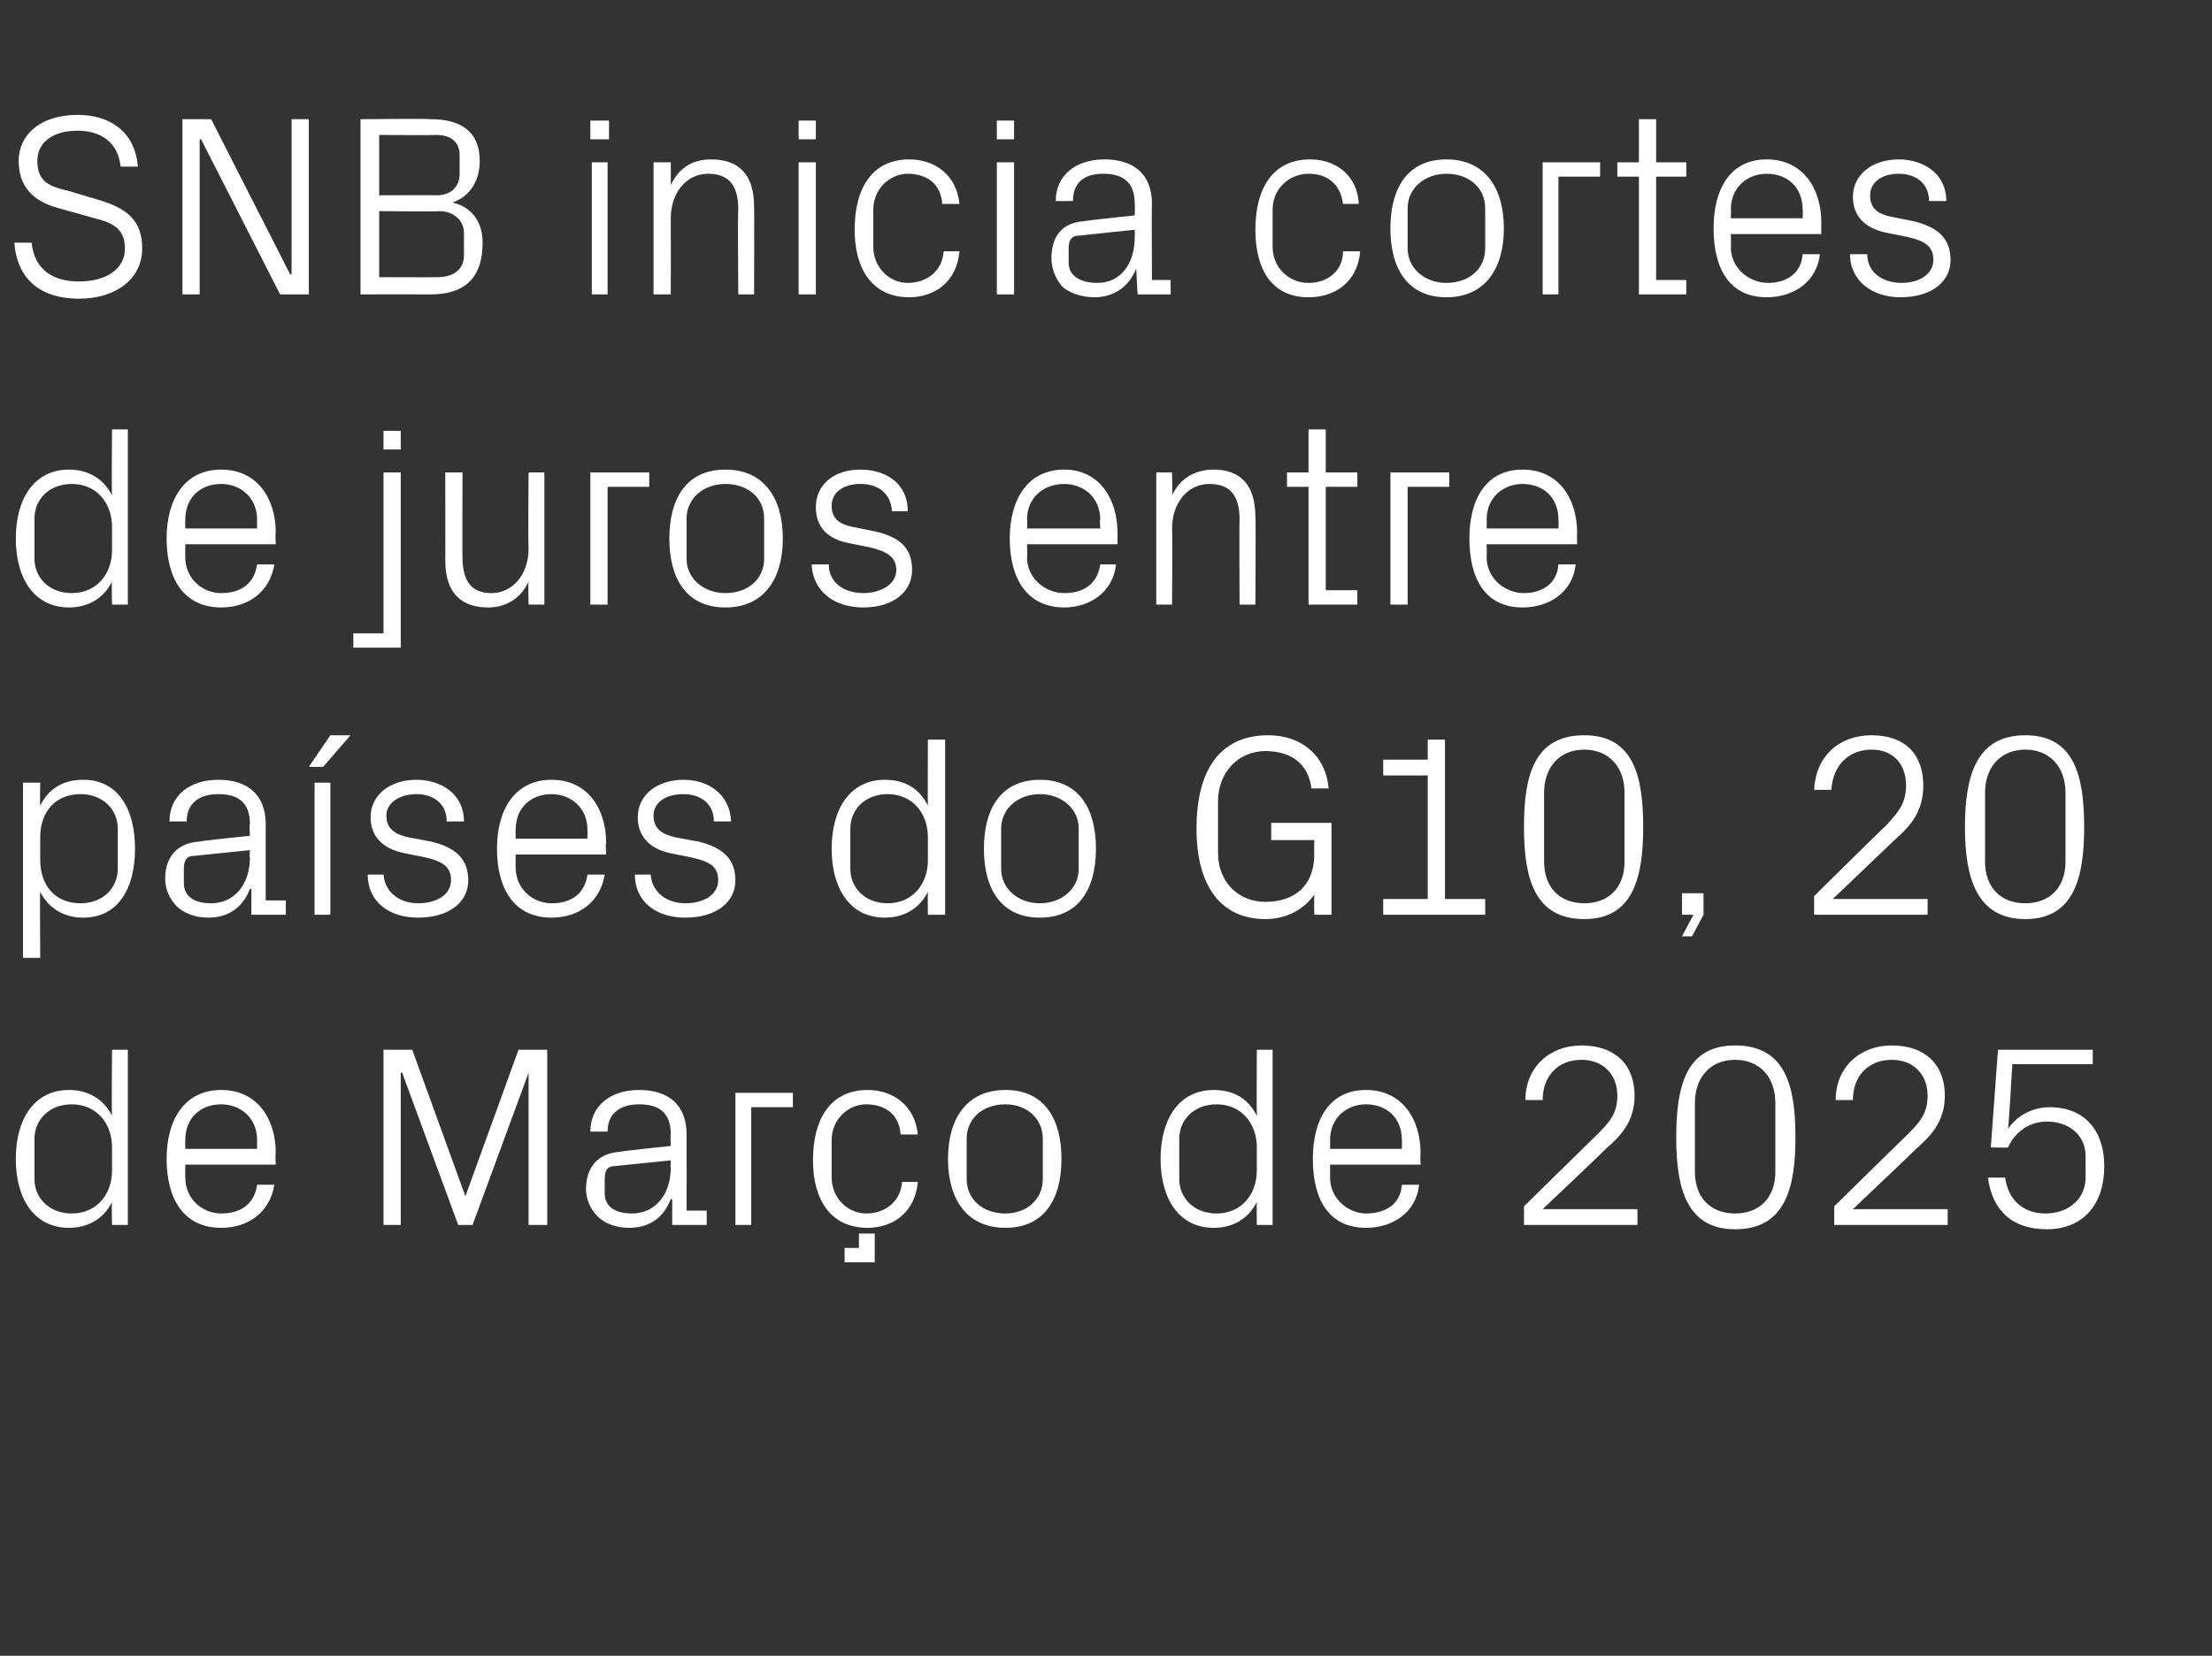
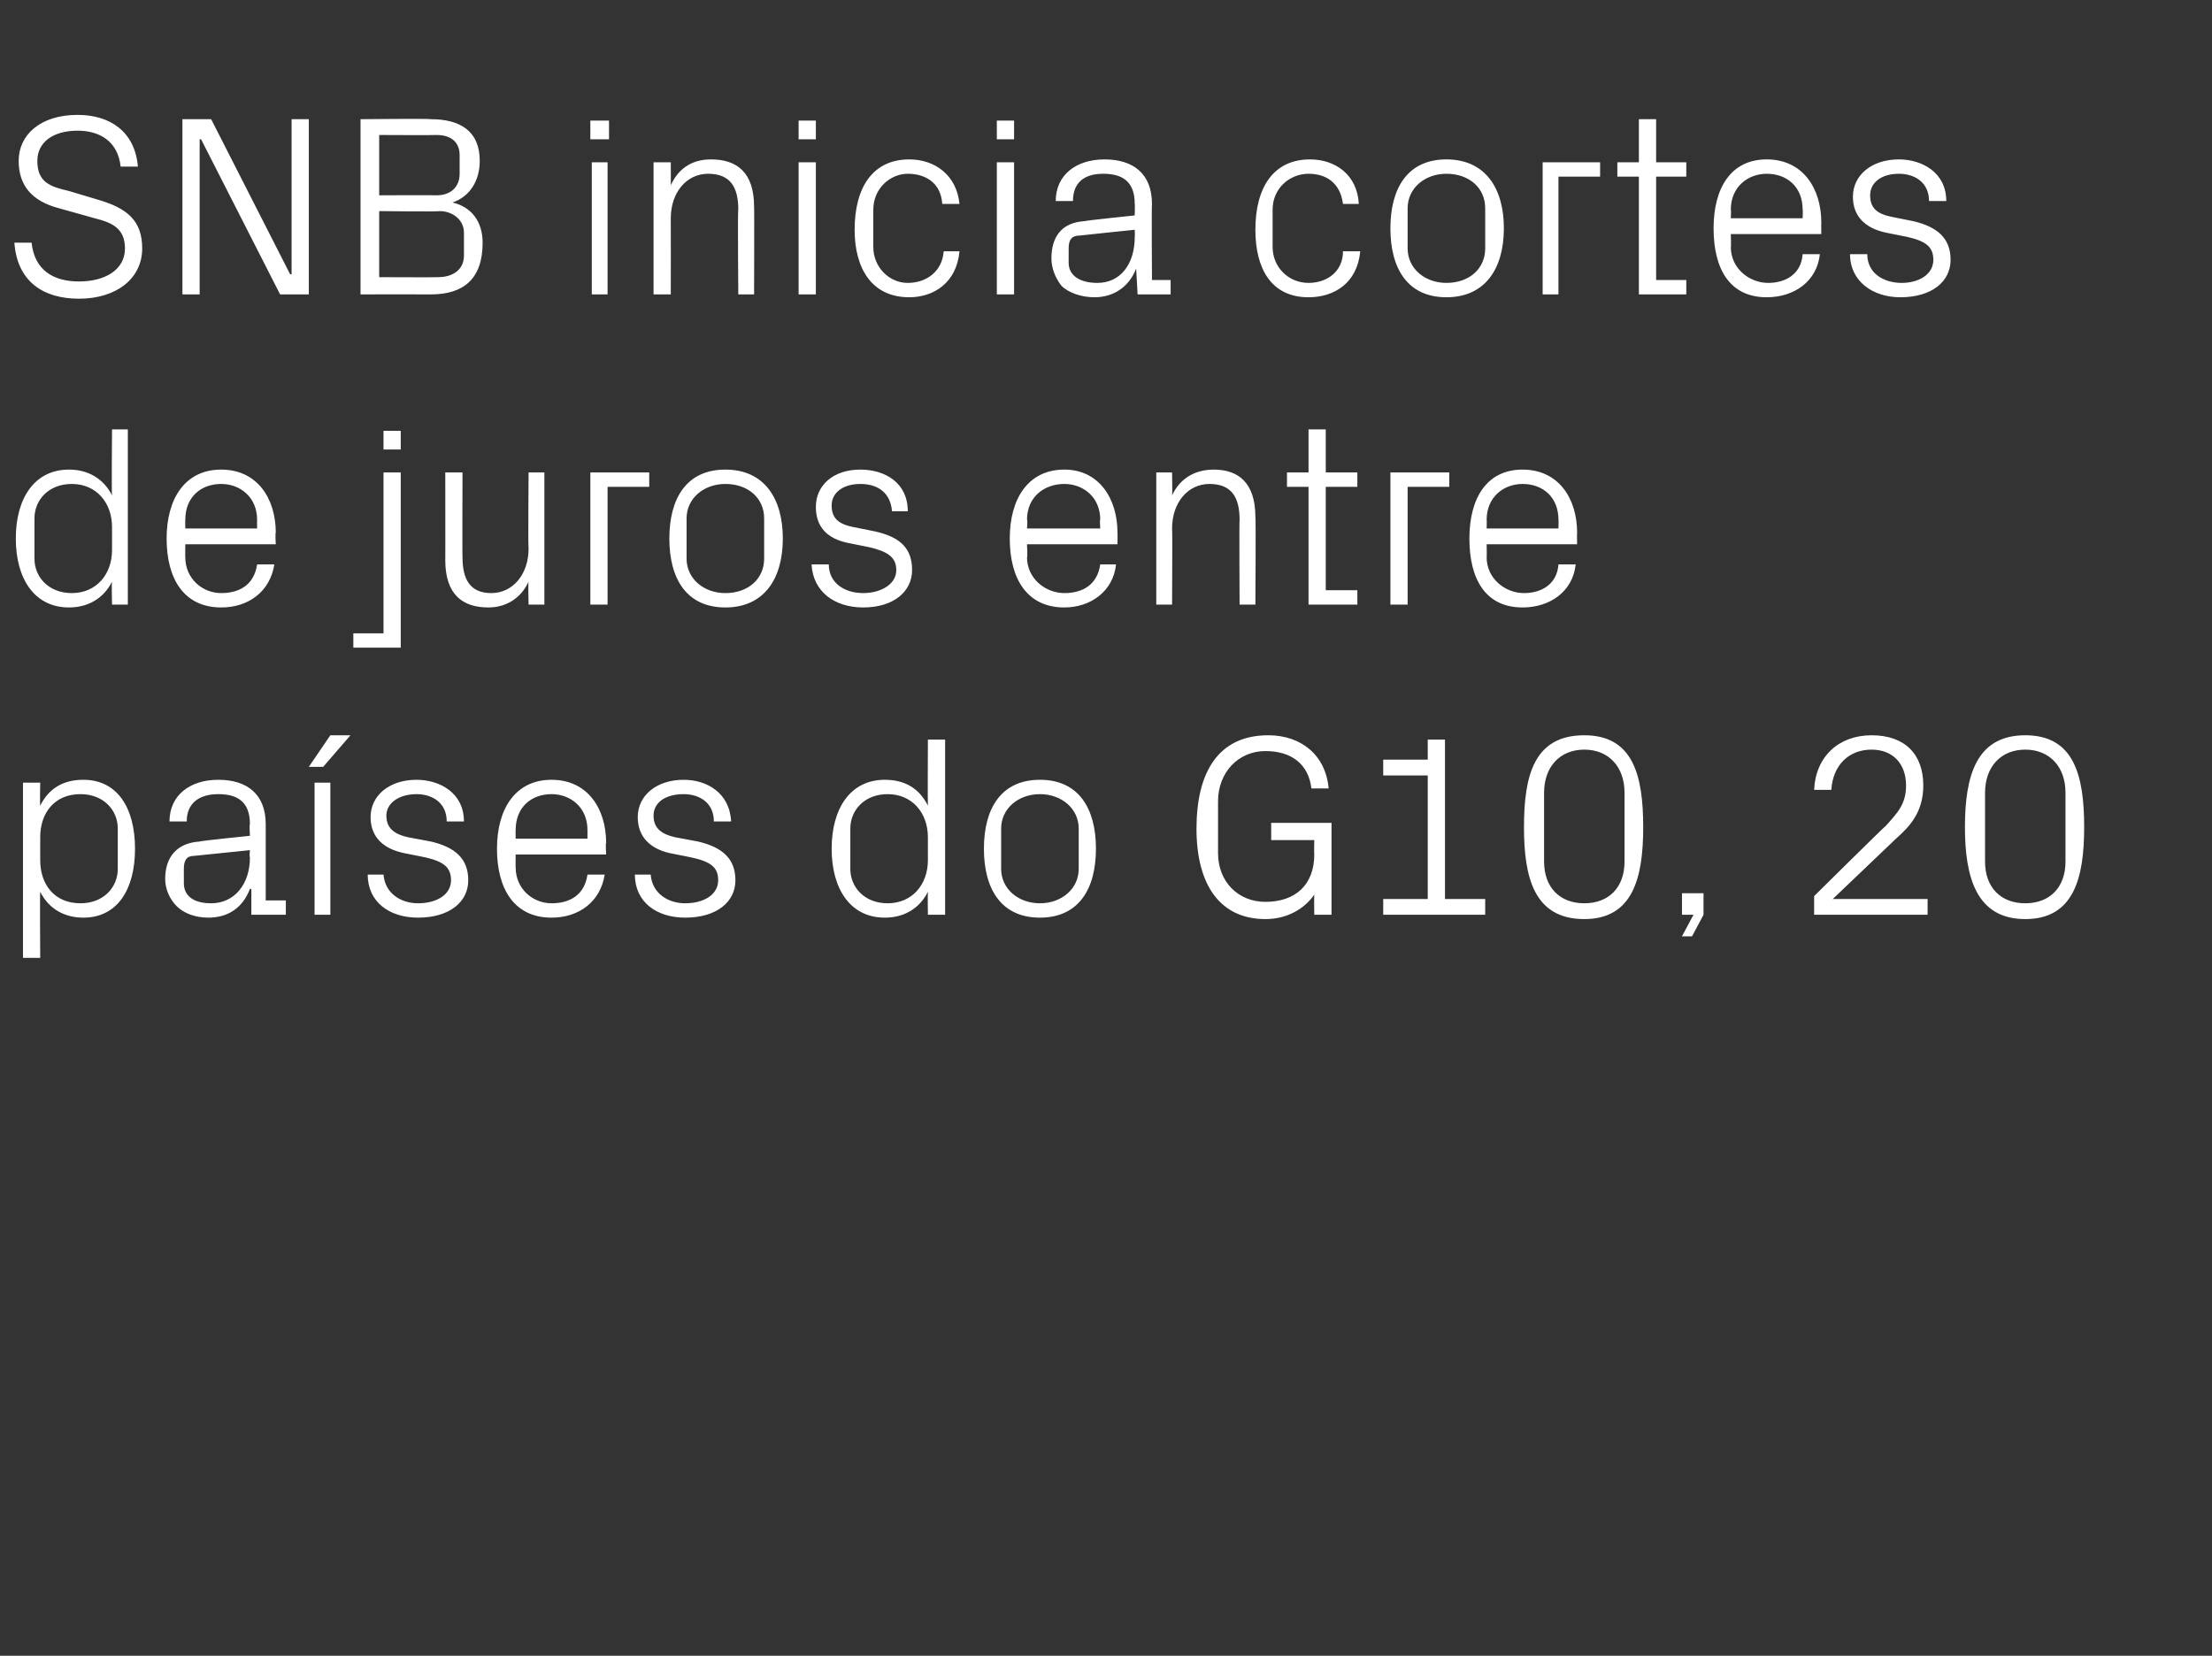
<svg xmlns="http://www.w3.org/2000/svg" version="1.1" width="154px" height="115.3px" viewBox="0 -6 154 115.3" style="top:-6px">
  <rect x="0" y="-6" width="154" height="115.3" fill="#333333" stroke="none" />
  <desc>SNB inicia cortes de juros entre pa ses do G10, 20 de Mar o de 2025</desc>
  <defs />
  <g id="Polygon76750">
-     <path d="M 7.8 73.9 C 7.8 72.2 6.7 70.9 5 70.9 C 3.4 70.9 2.4 72 2.4 73.3 C 2.4 73.3 2.4 76.1 2.4 76.1 C 2.4 77.4 3.4 78.5 5 78.5 C 6.7 78.5 7.8 77.2 7.8 75.5 C 7.8 75.5 7.8 73.9 7.8 73.9 Z M 7.8 79.3 C 7.8 79.3 7.76 77.71 7.8 77.7 C 7.2 78.9 6.1 79.5 4.8 79.5 C 2.4 79.5 1.1 77.5 1.1 74.7 C 1.1 71.9 2.4 69.9 4.8 69.9 C 6.1 69.9 7.2 70.5 7.8 71.7 C 7.76 71.69 7.8 67.1 7.8 67.1 L 8.9 67.1 L 8.9 79.3 L 7.8 79.3 Z M 17.9 73.4 C 17.9 71.8 16.7 70.9 15.4 70.9 C 14 70.9 12.9 71.8 12.9 73.4 C 12.89 73.35 12.9 74 12.9 74 L 17.9 74 C 17.9 74 17.89 73.35 17.9 73.4 Z M 19.1 76.5 C 18.8 78.4 17.3 79.5 15.4 79.5 C 12.8 79.5 11.6 77.5 11.6 74.7 C 11.6 71.9 12.9 69.9 15.4 69.9 C 17.9 69.9 19.2 71.9 19.2 74.3 C 19.15 74.29 19.2 75.1 19.2 75.1 L 12.9 75.1 C 12.9 75.1 12.89 76.05 12.9 76 C 12.9 77.5 14.1 78.5 15.4 78.5 C 16.7 78.5 17.7 77.9 17.9 76.5 C 17.9 76.5 19.1 76.5 19.1 76.5 Z M 32.4 77.3 L 32.4 77.3 L 36.1 67.1 L 38.1 67.1 L 38.1 79.3 L 36.8 79.3 L 36.8 68.7 L 36.8 68.7 L 32.9 79.3 L 31.9 79.3 L 28 68.7 L 27.9 68.7 L 27.9 79.3 L 26.7 79.3 L 26.7 67.1 L 28.7 67.1 L 32.4 77.3 Z M 46.7 73 C 46.7 71.4 45.8 70.9 44.5 70.9 C 43.2 70.9 42.3 71.5 42.3 72.8 C 42.3 72.8 41.1 72.8 41.1 72.8 C 41.1 71 42.5 69.9 44.5 69.9 C 46.5 69.9 47.8 70.9 47.8 73 C 47.81 73.03 47.8 78.3 47.8 78.3 L 49.2 78.3 L 49.2 79.3 L 46.8 79.3 L 46.8 77.5 C 46.8 77.5 46.71 77.51 46.7 77.5 C 46.2 78.8 45.2 79.5 43.8 79.5 C 42.9 79.5 42.1 79.2 41.6 78.7 C 41.1 78.2 40.8 77.5 40.8 76.8 C 40.8 75.3 41.6 74.3 43.2 74.2 C 43.18 74.16 46.7 73.8 46.7 73.8 C 46.7 73.8 46.66 72.99 46.7 73 Z M 42.8 75.2 C 42.3 75.2 42.1 75.5 42.1 76.1 C 42.1 76.1 42.1 77.1 42.1 77.1 C 42.1 78 42.8 78.5 44 78.5 C 45.6 78.5 46.7 77.2 46.7 75.3 C 46.66 75.29 46.7 74.8 46.7 74.8 C 46.7 74.8 42.84 75.19 42.8 75.2 Z M 51.2 70.1 L 55.2 70.1 L 55.2 71.1 L 52.3 71.1 L 52.3 79.3 L 51.2 79.3 L 51.2 70.1 Z M 62.7 73 C 62.6 71.5 61.5 70.9 60.3 70.9 C 59.1 70.9 57.9 71.9 57.9 73.4 C 57.9 73.4 57.9 76 57.9 76 C 57.9 77.4 59 78.5 60.3 78.5 C 61.6 78.5 62.7 77.7 62.8 76.3 C 62.8 76.3 63.9 76.3 63.9 76.3 C 63.7 78.5 62.1 79.5 60.4 79.5 C 57.8 79.5 56.6 77.5 56.6 74.8 C 56.6 71.8 57.9 69.9 60.4 69.9 C 62.2 69.9 63.7 71 63.9 73 C 63.9 73 62.7 73 62.7 73 Z M 58.8 80.9 L 59.8 80.9 L 59.8 79.9 L 60.9 79.9 L 60.9 81.9 L 58.8 81.9 L 58.8 80.9 Z M 70 69.9 C 72.7 69.9 73.9 71.9 73.9 74.7 C 73.9 77.5 72.7 79.5 70 79.5 C 67.3 79.5 66 77.5 66 74.7 C 66 71.9 67.3 69.9 70 69.9 Z M 72.6 73.3 C 72.6 71.9 71.5 70.9 70 70.9 C 68.4 70.9 67.3 71.9 67.3 73.3 C 67.3 73.3 67.3 76.1 67.3 76.1 C 67.3 77.5 68.4 78.5 70 78.5 C 71.5 78.5 72.6 77.5 72.6 76.1 C 72.6 76.1 72.6 73.3 72.6 73.3 Z M 87.5 73.9 C 87.5 72.2 86.4 70.9 84.7 70.9 C 83.1 70.9 82.1 72 82.1 73.3 C 82.1 73.3 82.1 76.1 82.1 76.1 C 82.1 77.4 83.1 78.5 84.7 78.5 C 86.4 78.5 87.5 77.2 87.5 75.5 C 87.5 75.5 87.5 73.9 87.5 73.9 Z M 87.5 79.3 C 87.5 79.3 87.48 77.71 87.5 77.7 C 86.9 78.9 85.8 79.5 84.5 79.5 C 82.1 79.5 80.8 77.5 80.8 74.7 C 80.8 71.9 82.1 69.9 84.5 69.9 C 85.9 69.9 86.9 70.5 87.5 71.7 C 87.48 71.69 87.5 67.1 87.5 67.1 L 88.6 67.1 L 88.6 79.3 L 87.5 79.3 Z M 97.6 73.4 C 97.6 71.8 96.5 70.9 95.1 70.9 C 93.8 70.9 92.6 71.8 92.6 73.4 C 92.61 73.35 92.6 74 92.6 74 L 97.6 74 C 97.6 74 97.61 73.35 97.6 73.4 Z M 98.8 76.5 C 98.6 78.4 97 79.5 95.1 79.5 C 92.5 79.5 91.4 77.5 91.4 74.7 C 91.4 71.9 92.6 69.9 95.1 69.9 C 97.6 69.9 98.9 71.9 98.9 74.3 C 98.87 74.29 98.9 75.1 98.9 75.1 L 92.6 75.1 C 92.6 75.1 92.61 76.05 92.6 76 C 92.6 77.5 93.9 78.5 95.1 78.5 C 96.4 78.5 97.5 77.9 97.6 76.5 C 97.6 76.5 98.8 76.5 98.8 76.5 Z M 107.4 78.2 L 114 78.2 L 114 79.3 L 106.1 79.3 L 106.1 78 C 106.1 78 111.11 73.08 111.1 73.1 C 112 72.2 112.6 71.6 112.6 70.3 C 112.6 68.8 111.6 67.8 110.1 67.8 C 108.5 67.8 107.4 68.9 107.4 70.6 C 107.4 70.6 106.2 70.6 106.2 70.6 C 106.2 68.3 107.9 66.8 110.1 66.8 C 112.4 66.8 113.8 68.1 113.8 70.3 C 113.8 72.2 112.7 73.2 111.8 74 C 111.8 74.03 107.4 78.2 107.4 78.2 L 107.4 78.2 Z M 120.8 79.6 C 117.4 79.6 116.7 76.7 116.7 73.2 C 116.7 69.6 117.4 66.8 120.8 66.8 C 124.3 66.8 125 69.6 125 73.2 C 125 76.7 124.3 79.6 120.8 79.6 Z M 123.6 70.8 C 123.6 69 122.5 67.8 120.8 67.8 C 119.1 67.8 118 69 118 70.8 C 118 70.8 118 75.6 118 75.6 C 118 77.4 119.1 78.5 120.8 78.5 C 122.5 78.5 123.6 77.4 123.6 75.6 C 123.6 75.6 123.6 70.8 123.6 70.8 Z M 129 78.2 L 135.6 78.2 L 135.6 79.3 L 127.7 79.3 L 127.7 78 C 127.7 78 132.71 73.08 132.7 73.1 C 133.6 72.2 134.2 71.6 134.2 70.3 C 134.2 68.8 133.2 67.8 131.7 67.8 C 130.1 67.8 129 68.9 129 70.6 C 129 70.6 127.8 70.6 127.8 70.6 C 127.8 68.3 129.5 66.8 131.7 66.8 C 134 66.8 135.4 68.1 135.4 70.3 C 135.4 72.2 134.3 73.2 133.4 74 C 133.4 74.03 129 78.2 129 78.2 L 129 78.2 Z M 138.6 73.9 L 139.1 67.1 L 145.7 67.1 L 145.7 68.1 L 140.1 68.1 C 140.1 68.1 139.84 72.57 139.8 72.6 C 140.5 71.6 141.6 71.1 142.7 71.1 C 145.1 71.1 146.5 72.7 146.5 75.2 C 146.5 77.9 145 79.6 142.5 79.6 C 140.1 79.6 138.7 78.3 138.4 76 C 138.4 76 139.6 76 139.6 76 C 139.8 77.5 140.8 78.5 142.4 78.5 C 144 78.5 145.2 77.5 145.2 76 C 145.2 76 145.2 74.5 145.2 74.5 C 145.2 73.1 144.1 72.1 142.5 72.1 C 141.3 72.1 140.3 72.8 139.8 73.9 C 139.82 73.93 138.6 73.9 138.6 73.9 Z " stroke="none" fill="#fff" />
-   </g>
+     </g>
  <g id="Polygon76749">
    <path d="M 2.8 53.9 C 2.8 55.6 3.8 56.9 5.6 56.9 C 7.2 56.9 8.2 55.8 8.2 54.5 C 8.2 54.5 8.2 51.7 8.2 51.7 C 8.2 50.4 7.2 49.3 5.6 49.3 C 3.8 49.3 2.8 50.6 2.8 52.3 C 2.8 52.3 2.8 53.9 2.8 53.9 Z M 1.6 60.7 L 1.6 48.5 L 2.8 48.5 C 2.8 48.5 2.77 50.09 2.8 50.1 C 3.4 48.9 4.4 48.3 5.8 48.3 C 8.2 48.3 9.4 50.3 9.4 53.1 C 9.4 55.9 8.2 57.9 5.8 57.9 C 4.5 57.9 3.4 57.3 2.8 56.1 C 2.77 56.11 2.8 60.7 2.8 60.7 L 1.6 60.7 Z M 17.4 51.4 C 17.4 49.8 16.5 49.3 15.2 49.3 C 13.9 49.3 13 49.9 13 51.2 C 13 51.2 11.8 51.2 11.8 51.2 C 11.8 49.4 13.2 48.3 15.2 48.3 C 17.2 48.3 18.5 49.3 18.5 51.4 C 18.5 51.43 18.5 56.7 18.5 56.7 L 19.9 56.7 L 19.9 57.7 L 17.5 57.7 L 17.5 55.9 C 17.5 55.9 17.41 55.91 17.4 55.9 C 16.9 57.2 15.9 57.9 14.5 57.9 C 13.6 57.9 12.8 57.6 12.3 57.1 C 11.8 56.6 11.5 55.9 11.5 55.2 C 11.5 53.7 12.3 52.7 13.9 52.6 C 13.88 52.56 17.4 52.2 17.4 52.2 C 17.4 52.2 17.35 51.39 17.4 51.4 Z M 13.5 53.6 C 13 53.6 12.8 53.9 12.8 54.5 C 12.8 54.5 12.8 55.5 12.8 55.5 C 12.8 56.4 13.5 56.9 14.7 56.9 C 16.3 56.9 17.4 55.6 17.4 53.7 C 17.35 53.69 17.4 53.2 17.4 53.2 C 17.4 53.2 13.54 53.59 13.5 53.6 Z M 23 45.2 L 24.4 45.2 L 22.5 47.4 L 21.5 47.4 L 23 45.2 Z M 21.9 57.7 L 21.9 48.5 L 23 48.5 L 23 57.7 L 21.9 57.7 Z M 30 52.6 C 31.7 53 32.6 53.8 32.6 55.3 C 32.6 56.8 31.3 57.9 29.1 57.9 C 27.1 57.9 25.6 56.8 25.6 54.9 C 25.6 54.9 26.7 54.9 26.7 54.9 C 26.8 56.2 27.9 56.9 29.1 56.9 C 30.4 56.9 31.4 56.3 31.4 55.3 C 31.4 54.4 30.9 54 29.6 53.7 C 29.6 53.7 28.1 53.4 28.1 53.4 C 26.7 53.1 25.8 52.3 25.8 50.9 C 25.8 49.4 27.1 48.3 29 48.3 C 30.6 48.3 32.3 49.2 32.3 51.2 C 32.3 51.2 31.1 51.2 31.1 51.2 C 31.1 49.9 30.1 49.3 29 49.3 C 27.8 49.3 26.9 49.9 26.9 50.8 C 26.9 51.7 27.5 52.1 28.4 52.3 C 28.4 52.3 30 52.6 30 52.6 Z M 40.9 51.8 C 40.9 50.2 39.7 49.3 38.4 49.3 C 37 49.3 35.9 50.2 35.9 51.8 C 35.89 51.75 35.9 52.4 35.9 52.4 L 40.9 52.4 C 40.9 52.4 40.9 51.75 40.9 51.8 Z M 42.1 54.9 C 41.8 56.8 40.3 57.9 38.4 57.9 C 35.8 57.9 34.6 55.9 34.6 53.1 C 34.6 50.3 35.9 48.3 38.4 48.3 C 40.9 48.3 42.2 50.3 42.2 52.7 C 42.15 52.69 42.2 53.5 42.2 53.5 L 35.9 53.5 C 35.9 53.5 35.89 54.45 35.9 54.4 C 35.9 55.9 37.1 56.9 38.4 56.9 C 39.7 56.9 40.7 56.3 40.9 54.9 C 40.9 54.9 42.1 54.9 42.1 54.9 Z M 48.6 52.6 C 50.3 53 51.2 53.8 51.2 55.3 C 51.2 56.8 49.9 57.9 47.7 57.9 C 45.7 57.9 44.2 56.8 44.2 54.9 C 44.2 54.9 45.3 54.9 45.3 54.9 C 45.4 56.2 46.5 56.9 47.7 56.9 C 49 56.9 50 56.3 50 55.3 C 50 54.4 49.5 54 48.1 53.7 C 48.1 53.7 46.6 53.4 46.6 53.4 C 45.3 53.1 44.4 52.3 44.4 50.9 C 44.4 49.4 45.7 48.3 47.6 48.3 C 49.2 48.3 50.8 49.2 50.9 51.2 C 50.9 51.2 49.7 51.2 49.7 51.2 C 49.7 49.9 48.7 49.3 47.6 49.3 C 46.3 49.3 45.5 49.9 45.5 50.8 C 45.5 51.7 46.1 52.1 47 52.3 C 47 52.3 48.6 52.6 48.6 52.6 Z M 64.6 52.3 C 64.6 50.6 63.5 49.3 61.8 49.3 C 60.2 49.3 59.2 50.4 59.2 51.7 C 59.2 51.7 59.2 54.5 59.2 54.5 C 59.2 55.8 60.2 56.9 61.8 56.9 C 63.5 56.9 64.6 55.6 64.6 53.9 C 64.6 53.9 64.6 52.3 64.6 52.3 Z M 64.6 57.7 C 64.6 57.7 64.58 56.11 64.6 56.1 C 64 57.3 62.9 57.9 61.6 57.9 C 59.2 57.9 57.9 55.9 57.9 53.1 C 57.9 50.3 59.2 48.3 61.6 48.3 C 63 48.3 64 48.9 64.6 50.1 C 64.58 50.09 64.6 45.5 64.6 45.5 L 65.8 45.5 L 65.8 57.7 L 64.6 57.7 Z M 72.4 48.3 C 75.1 48.3 76.3 50.3 76.3 53.1 C 76.3 55.9 75.1 57.9 72.4 57.9 C 69.7 57.9 68.5 55.9 68.5 53.1 C 68.5 50.3 69.7 48.3 72.4 48.3 Z M 75.1 51.7 C 75.1 50.3 73.9 49.3 72.4 49.3 C 70.9 49.3 69.7 50.3 69.7 51.7 C 69.7 51.7 69.7 54.5 69.7 54.5 C 69.7 55.9 70.9 56.9 72.4 56.9 C 73.9 56.9 75.1 55.9 75.1 54.5 C 75.1 54.5 75.1 51.7 75.1 51.7 Z M 83.3 51.7 C 83.3 47.8 84.8 45.2 88.3 45.2 C 90.6 45.2 92.3 46.6 92.5 48.9 C 92.5 48.9 91.3 48.9 91.3 48.9 C 91.1 47.2 89.9 46.3 88.1 46.3 C 86.2 46.3 84.8 47.8 84.8 49.8 C 84.8 49.8 84.8 53.4 84.8 53.4 C 84.8 55.4 86.2 56.8 88.1 56.8 C 90.2 56.8 91.5 55.6 91.5 53.5 C 91.48 53.51 91.5 52.5 91.5 52.5 L 88.5 52.5 L 88.5 51.3 L 92.7 51.3 L 92.7 57.7 L 91.5 57.7 C 91.5 57.7 91.48 56.3 91.5 56.3 C 90.8 57.3 89.6 58 88.1 58 C 85 58 83.3 55.7 83.3 51.7 Z M 96.3 56.6 L 99.4 56.6 L 99.4 48 L 96.3 48 L 96.3 46.9 L 99.4 46.9 L 99.4 45.5 L 100.6 45.5 L 100.6 56.6 L 103.4 56.6 L 103.4 57.7 L 96.3 57.7 L 96.3 56.6 Z M 110.3 58 C 106.8 58 106.1 55.1 106.1 51.6 C 106.1 48 106.8 45.2 110.3 45.2 C 113.7 45.2 114.4 48 114.4 51.6 C 114.4 55.1 113.7 58 110.3 58 Z M 113.1 49.2 C 113.1 47.4 112 46.2 110.3 46.2 C 108.6 46.2 107.5 47.4 107.5 49.2 C 107.5 49.2 107.5 54 107.5 54 C 107.5 55.8 108.6 56.9 110.3 56.9 C 112 56.9 113.1 55.8 113.1 54 C 113.1 54 113.1 49.2 113.1 49.2 Z M 118.6 57.7 L 117.8 59.2 L 117.1 59.2 L 117.9 57.7 L 117.1 57.7 L 117.1 56.2 L 118.6 56.2 L 118.6 57.7 Z M 127.6 56.6 L 134.2 56.6 L 134.2 57.7 L 126.3 57.7 L 126.3 56.4 C 126.3 56.4 131.27 51.48 131.3 51.5 C 132.1 50.6 132.7 50 132.7 48.7 C 132.7 47.2 131.8 46.2 130.3 46.2 C 128.7 46.2 127.6 47.3 127.5 49 C 127.5 49 126.3 49 126.3 49 C 126.4 46.7 128 45.2 130.3 45.2 C 132.6 45.2 133.9 46.5 133.9 48.7 C 133.9 50.6 132.9 51.6 132 52.4 C 131.96 52.43 127.6 56.6 127.6 56.6 L 127.6 56.6 Z M 141 58 C 137.6 58 136.8 55.1 136.8 51.6 C 136.8 48 137.6 45.2 141 45.2 C 144.4 45.2 145.1 48 145.1 51.6 C 145.1 55.1 144.4 58 141 58 Z M 143.8 49.2 C 143.8 47.4 142.7 46.2 141 46.2 C 139.3 46.2 138.2 47.4 138.2 49.2 C 138.2 49.2 138.2 54 138.2 54 C 138.2 55.8 139.3 56.9 141 56.9 C 142.7 56.9 143.8 55.8 143.8 54 C 143.8 54 143.8 49.2 143.8 49.2 Z " stroke="none" fill="#fff" />
  </g>
  <g id="Polygon76748">
    <path d="M 7.8 30.7 C 7.8 29 6.7 27.7 5 27.7 C 3.4 27.7 2.4 28.8 2.4 30.1 C 2.4 30.1 2.4 32.9 2.4 32.9 C 2.4 34.2 3.4 35.3 5 35.3 C 6.7 35.3 7.8 34 7.8 32.3 C 7.8 32.3 7.8 30.7 7.8 30.7 Z M 7.8 36.1 C 7.8 36.1 7.76 34.51 7.8 34.5 C 7.2 35.7 6.1 36.3 4.8 36.3 C 2.4 36.3 1.1 34.3 1.1 31.5 C 1.1 28.7 2.4 26.7 4.8 26.7 C 6.1 26.7 7.2 27.3 7.8 28.5 C 7.76 28.49 7.8 23.9 7.8 23.9 L 8.9 23.9 L 8.9 36.1 L 7.8 36.1 Z M 17.9 30.2 C 17.9 28.6 16.7 27.7 15.4 27.7 C 14 27.7 12.9 28.6 12.9 30.2 C 12.89 30.15 12.9 30.8 12.9 30.8 L 17.9 30.8 C 17.9 30.8 17.89 30.15 17.9 30.2 Z M 19.1 33.3 C 18.8 35.2 17.3 36.3 15.4 36.3 C 12.8 36.3 11.6 34.3 11.6 31.5 C 11.6 28.7 12.9 26.7 15.4 26.7 C 17.9 26.7 19.2 28.7 19.2 31.1 C 19.15 31.09 19.2 31.9 19.2 31.9 L 12.9 31.9 C 12.9 31.9 12.89 32.85 12.9 32.8 C 12.9 34.3 14.1 35.3 15.4 35.3 C 16.7 35.3 17.7 34.7 17.9 33.3 C 17.9 33.3 19.1 33.3 19.1 33.3 Z M 26.7 26.9 L 27.9 26.9 L 27.9 39.1 L 24.6 39.1 L 24.6 38.1 L 26.7 38.1 L 26.7 26.9 Z M 27.9 25.3 L 26.7 25.3 L 26.7 24 L 27.9 24 L 27.9 25.3 Z M 32.2 32.8 C 32.2 34.3 32.7 35.3 34.2 35.3 C 35.7 35.3 36.8 34 36.8 32.2 C 36.76 32.18 36.8 26.9 36.8 26.9 L 37.9 26.9 L 37.9 36.1 L 36.8 36.1 C 36.8 36.1 36.76 34.49 36.8 34.5 C 36.3 35.6 35.3 36.3 34 36.3 C 32.2 36.3 31 35.4 31 33 C 31.01 33.03 31 26.9 31 26.9 L 32.2 26.9 C 32.2 26.9 32.18 32.83 32.2 32.8 Z M 41.1 26.9 L 45.2 26.9 L 45.2 27.9 L 42.3 27.9 L 42.3 36.1 L 41.1 36.1 L 41.1 26.9 Z M 50.5 26.7 C 53.2 26.7 54.5 28.7 54.5 31.5 C 54.5 34.3 53.2 36.3 50.5 36.3 C 47.8 36.3 46.6 34.3 46.6 31.5 C 46.6 28.7 47.8 26.7 50.5 26.7 Z M 53.2 30.1 C 53.2 28.7 52.1 27.7 50.5 27.7 C 49 27.7 47.8 28.7 47.8 30.1 C 47.8 30.1 47.8 32.9 47.8 32.9 C 47.8 34.3 49 35.3 50.5 35.3 C 52.1 35.3 53.2 34.3 53.2 32.9 C 53.2 32.9 53.2 30.1 53.2 30.1 Z M 60.9 31 C 62.7 31.4 63.5 32.2 63.5 33.7 C 63.5 35.2 62.2 36.3 60.1 36.3 C 58.1 36.3 56.6 35.2 56.5 33.3 C 56.5 33.3 57.7 33.3 57.7 33.3 C 57.7 34.6 58.8 35.3 60.1 35.3 C 61.3 35.3 62.4 34.7 62.4 33.7 C 62.4 32.8 61.8 32.4 60.5 32.1 C 60.5 32.1 59 31.8 59 31.8 C 57.6 31.5 56.8 30.7 56.8 29.3 C 56.8 27.8 58 26.7 59.9 26.7 C 61.6 26.7 63.2 27.6 63.2 29.6 C 63.2 29.6 62.1 29.6 62.1 29.6 C 62 28.3 61.1 27.7 59.9 27.7 C 58.7 27.7 57.9 28.3 57.9 29.2 C 57.9 30.1 58.4 30.5 59.4 30.7 C 59.4 30.7 60.9 31 60.9 31 Z M 76.6 30.2 C 76.6 28.6 75.4 27.7 74.1 27.7 C 72.7 27.7 71.5 28.6 71.5 30.2 C 71.55 30.15 71.5 30.8 71.5 30.8 L 76.6 30.8 C 76.6 30.8 76.55 30.15 76.6 30.2 Z M 77.7 33.3 C 77.5 35.2 75.9 36.3 74.1 36.3 C 71.5 36.3 70.3 34.3 70.3 31.5 C 70.3 28.7 71.6 26.7 74.1 26.7 C 76.5 26.7 77.8 28.7 77.8 31.1 C 77.81 31.09 77.8 31.9 77.8 31.9 L 71.5 31.9 C 71.5 31.9 71.55 32.85 71.5 32.8 C 71.5 34.3 72.8 35.3 74.1 35.3 C 75.4 35.3 76.4 34.7 76.6 33.3 C 76.6 33.3 77.7 33.3 77.7 33.3 Z M 86.3 30.2 C 86.3 28.7 85.8 27.7 84.2 27.7 C 82.7 27.7 81.6 29 81.6 30.8 C 81.63 30.82 81.6 36.1 81.6 36.1 L 80.5 36.1 L 80.5 26.9 L 81.6 26.9 C 81.6 26.9 81.63 28.51 81.6 28.5 C 82.1 27.4 83.1 26.7 84.5 26.7 C 86.2 26.7 87.4 27.6 87.4 30 C 87.44 29.97 87.4 36.1 87.4 36.1 L 86.3 36.1 C 86.3 36.1 86.27 30.18 86.3 30.2 Z M 92.3 35.1 L 94.5 35.1 L 94.5 36.1 L 91.1 36.1 L 91.1 27.9 L 89.6 27.9 L 89.6 26.9 L 91.1 26.9 L 91.1 23.9 L 92.3 23.9 L 92.3 26.9 L 94.5 26.9 L 94.5 27.9 L 92.3 27.9 L 92.3 35.1 Z M 96.8 26.9 L 100.9 26.9 L 100.9 27.9 L 98 27.9 L 98 36.1 L 96.8 36.1 L 96.8 26.9 Z M 108.5 30.2 C 108.5 28.6 107.4 27.7 106 27.7 C 104.7 27.7 103.5 28.6 103.5 30.2 C 103.52 30.15 103.5 30.8 103.5 30.8 L 108.5 30.8 C 108.5 30.8 108.52 30.15 108.5 30.2 Z M 109.7 33.3 C 109.5 35.2 107.9 36.3 106 36.3 C 103.4 36.3 102.3 34.3 102.3 31.5 C 102.3 28.7 103.5 26.7 106 26.7 C 108.5 26.7 109.8 28.7 109.8 31.1 C 109.78 31.09 109.8 31.9 109.8 31.9 L 103.5 31.9 C 103.5 31.9 103.52 32.85 103.5 32.8 C 103.5 34.3 104.8 35.3 106.1 35.3 C 107.3 35.3 108.4 34.7 108.5 33.3 C 108.5 33.3 109.7 33.3 109.7 33.3 Z " stroke="none" fill="#fff" />
  </g>
  <g id="Polygon76747">
    <path d="M 2.6 5.2 C 2.6 6.7 3.5 7 4.8 7.3 C 4.8 7.3 6.8 7.9 6.8 7.9 C 8.9 8.5 9.9 9.4 9.9 11.3 C 9.9 13.4 8.1 14.8 5.5 14.8 C 3 14.8 1.2 13.6 1 10.9 C 1 10.9 2.2 10.9 2.2 10.9 C 2.4 12.8 3.7 13.6 5.5 13.6 C 7.3 13.6 8.7 12.8 8.7 11.3 C 8.7 9.9 7.8 9.5 6.6 9.2 C 6.6 9.2 4.1 8.5 4.1 8.5 C 2.2 8 1.3 6.9 1.3 5.2 C 1.3 3.4 2.8 2 5.4 2 C 7.7 2 9.4 3.2 9.6 5.6 C 9.6 5.6 8.4 5.6 8.4 5.6 C 8.2 3.8 6.9 3.1 5.4 3.1 C 3.7 3.1 2.6 3.9 2.6 5.2 Z M 20.3 13.1 L 20.3 2.3 L 21.5 2.3 L 21.5 14.5 L 19.5 14.5 L 14 3.7 L 13.9 3.7 L 13.9 14.5 L 12.7 14.5 L 12.7 2.3 L 14.7 2.3 L 20.2 13.1 L 20.3 13.1 Z M 26.4 3.4 L 26.4 7.6 C 26.4 7.6 30.4 7.58 30.4 7.6 C 31.4 7.6 32 7 32 6.1 C 32 6.1 32 4.8 32 4.8 C 32 3.9 31.4 3.4 30.4 3.4 C 30.4 3.42 26.4 3.4 26.4 3.4 Z M 33.6 10.9 C 33.6 13.4 32.3 14.5 30 14.5 C 29.97 14.49 25.1 14.5 25.1 14.5 L 25.1 2.3 C 25.1 2.3 29.97 2.25 30 2.3 C 32 2.3 33.4 3.1 33.4 5.2 C 33.4 6.6 32.7 7.7 31.5 8.1 C 32.8 8.4 33.6 9.4 33.6 10.9 Z M 32.3 10.2 C 32.3 9.3 31.5 8.7 30.6 8.7 C 30.6 8.75 26.4 8.7 26.4 8.7 L 26.4 13.3 C 26.4 13.3 30.49 13.32 30.5 13.3 C 31.5 13.3 32.3 12.8 32.3 11.8 C 32.3 11.8 32.3 10.2 32.3 10.2 Z M 41.2 14.5 L 41.2 5.3 L 42.3 5.3 L 42.3 14.5 L 41.2 14.5 Z M 42.4 3.7 L 41.1 3.7 L 41.1 2.4 L 42.4 2.4 L 42.4 3.7 Z M 51.4 8.6 C 51.4 7.1 50.9 6.1 49.3 6.1 C 47.8 6.1 46.7 7.4 46.7 9.2 C 46.71 9.22 46.7 14.5 46.7 14.5 L 45.5 14.5 L 45.5 5.3 L 46.7 5.3 C 46.7 5.3 46.71 6.91 46.7 6.9 C 47.2 5.8 48.1 5.1 49.5 5.1 C 51.3 5.1 52.5 6 52.5 8.4 C 52.52 8.37 52.5 14.5 52.5 14.5 L 51.4 14.5 C 51.4 14.5 51.35 8.58 51.4 8.6 Z M 55.6 14.5 L 55.6 5.3 L 56.8 5.3 L 56.8 14.5 L 55.6 14.5 Z M 56.8 3.7 L 55.6 3.7 L 55.6 2.4 L 56.8 2.4 L 56.8 3.7 Z M 65.6 8.2 C 65.5 6.7 64.4 6.1 63.2 6.1 C 62 6.1 60.8 7.1 60.8 8.6 C 60.8 8.6 60.8 11.2 60.8 11.2 C 60.8 12.6 61.9 13.7 63.2 13.7 C 64.5 13.7 65.6 12.9 65.7 11.5 C 65.7 11.5 66.8 11.5 66.8 11.5 C 66.6 13.7 65 14.7 63.3 14.7 C 60.7 14.7 59.5 12.7 59.5 10 C 59.5 7 60.8 5.1 63.3 5.1 C 65.1 5.1 66.6 6.2 66.8 8.2 C 66.8 8.2 65.6 8.2 65.6 8.2 Z M 69.4 14.5 L 69.4 5.3 L 70.6 5.3 L 70.6 14.5 L 69.4 14.5 Z M 70.6 3.7 L 69.4 3.7 L 69.4 2.4 L 70.6 2.4 L 70.6 3.7 Z M 79 8.2 C 79 6.6 78.1 6.1 76.8 6.1 C 75.5 6.1 74.7 6.7 74.7 8 C 74.7 8 73.5 8 73.5 8 C 73.5 6.2 74.9 5.1 76.9 5.1 C 78.9 5.1 80.2 6.1 80.2 8.2 C 80.17 8.23 80.2 13.5 80.2 13.5 L 81.5 13.5 L 81.5 14.5 L 79.2 14.5 L 79.1 12.7 C 79.1 12.7 79.07 12.71 79.1 12.7 C 78.6 14 77.5 14.7 76.2 14.7 C 75.3 14.7 74.4 14.4 73.9 13.9 C 73.5 13.4 73.2 12.7 73.2 12 C 73.2 10.5 73.9 9.5 75.5 9.4 C 75.54 9.36 79 9 79 9 C 79 9 79.02 8.19 79 8.2 Z M 75.2 10.4 C 74.6 10.4 74.4 10.7 74.4 11.3 C 74.4 11.3 74.4 12.3 74.4 12.3 C 74.4 13.2 75.2 13.7 76.4 13.7 C 78 13.7 79 12.4 79 10.5 C 79.02 10.49 79 10 79 10 C 79 10 75.2 10.39 75.2 10.4 Z M 93.5 8.2 C 93.3 6.7 92.3 6.1 91.1 6.1 C 89.8 6.1 88.6 7.1 88.6 8.6 C 88.6 8.6 88.6 11.2 88.6 11.2 C 88.6 12.6 89.7 13.7 91.1 13.7 C 92.4 13.7 93.5 12.9 93.5 11.5 C 93.5 11.5 94.7 11.5 94.7 11.5 C 94.5 13.7 92.9 14.7 91.1 14.7 C 88.5 14.7 87.4 12.7 87.4 10 C 87.4 7 88.7 5.1 91.2 5.1 C 93 5.1 94.5 6.2 94.6 8.2 C 94.6 8.2 93.5 8.2 93.5 8.2 Z M 100.7 5.1 C 103.4 5.1 104.7 7.1 104.7 9.9 C 104.7 12.7 103.4 14.7 100.7 14.7 C 98 14.7 96.8 12.7 96.8 9.9 C 96.8 7.1 98 5.1 100.7 5.1 Z M 103.4 8.5 C 103.4 7.1 102.3 6.1 100.7 6.1 C 99.2 6.1 98 7.1 98 8.5 C 98 8.5 98 11.3 98 11.3 C 98 12.7 99.2 13.7 100.7 13.7 C 102.3 13.7 103.4 12.7 103.4 11.3 C 103.4 11.3 103.4 8.5 103.4 8.5 Z M 107.4 5.3 L 111.4 5.3 L 111.4 6.3 L 108.5 6.3 L 108.5 14.5 L 107.4 14.5 L 107.4 5.3 Z M 115.3 13.5 L 117.4 13.5 L 117.4 14.5 L 114.1 14.5 L 114.1 6.3 L 112.6 6.3 L 112.6 5.3 L 114.1 5.3 L 114.1 2.3 L 115.3 2.3 L 115.3 5.3 L 117.4 5.3 L 117.4 6.3 L 115.3 6.3 L 115.3 13.5 Z M 125.5 8.6 C 125.5 7 124.4 6.1 123 6.1 C 121.7 6.1 120.5 7 120.5 8.6 C 120.53 8.55 120.5 9.2 120.5 9.2 L 125.5 9.2 C 125.5 9.2 125.53 8.55 125.5 8.6 Z M 126.7 11.7 C 126.5 13.6 124.9 14.7 123 14.7 C 120.4 14.7 119.3 12.7 119.3 9.9 C 119.3 7.1 120.5 5.1 123 5.1 C 125.5 5.1 126.8 7.1 126.8 9.5 C 126.79 9.49 126.8 10.3 126.8 10.3 L 120.5 10.3 C 120.5 10.3 120.53 11.25 120.5 11.2 C 120.5 12.7 121.8 13.7 123.1 13.7 C 124.3 13.7 125.4 13.1 125.5 11.7 C 125.5 11.7 126.7 11.7 126.7 11.7 Z M 133.2 9.4 C 134.9 9.8 135.8 10.6 135.8 12.1 C 135.8 13.6 134.5 14.7 132.3 14.7 C 130.4 14.7 128.8 13.6 128.8 11.7 C 128.8 11.7 130 11.7 130 11.7 C 130 13 131.1 13.7 132.4 13.7 C 133.6 13.7 134.6 13.1 134.6 12.1 C 134.6 11.2 134.1 10.8 132.8 10.5 C 132.8 10.5 131.3 10.2 131.3 10.2 C 129.9 9.9 129 9.1 129 7.7 C 129 6.2 130.3 5.1 132.2 5.1 C 133.8 5.1 135.5 6 135.5 8 C 135.5 8 134.3 8 134.3 8 C 134.3 6.7 133.3 6.1 132.2 6.1 C 131 6.1 130.2 6.7 130.2 7.6 C 130.2 8.5 130.7 8.9 131.7 9.1 C 131.7 9.1 133.2 9.4 133.2 9.4 Z " stroke="none" fill="#fff" />
  </g>
</svg>